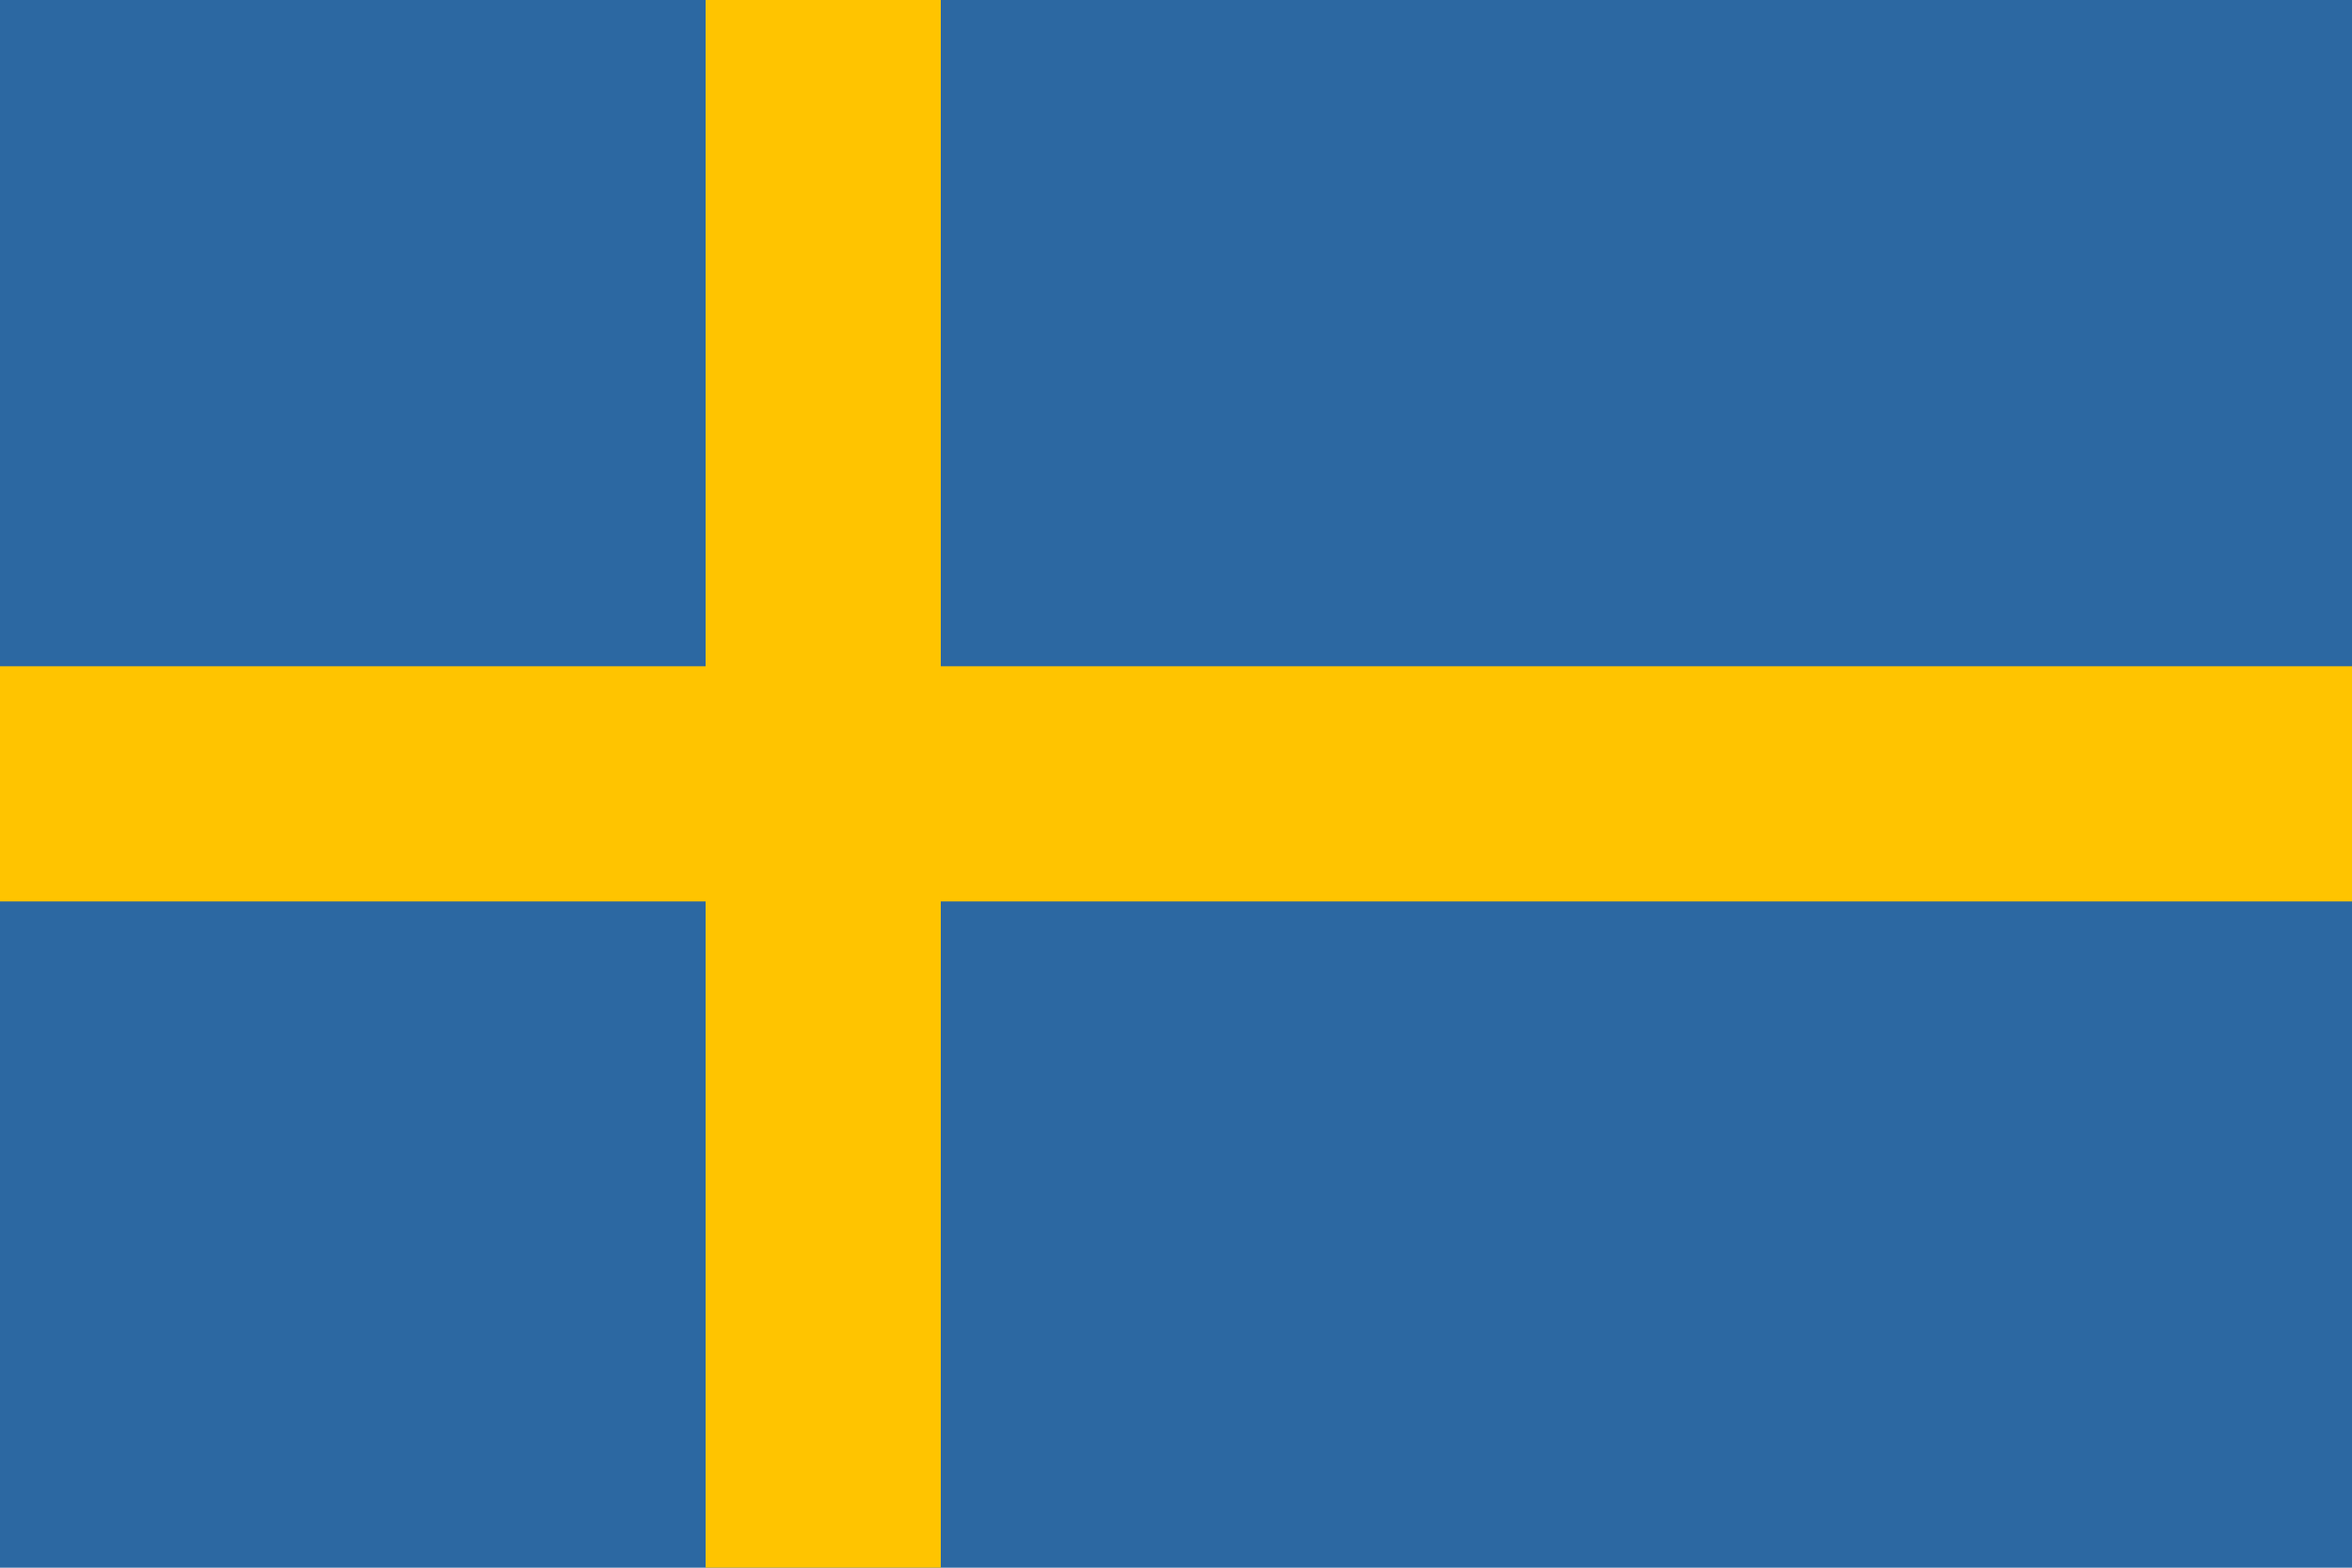
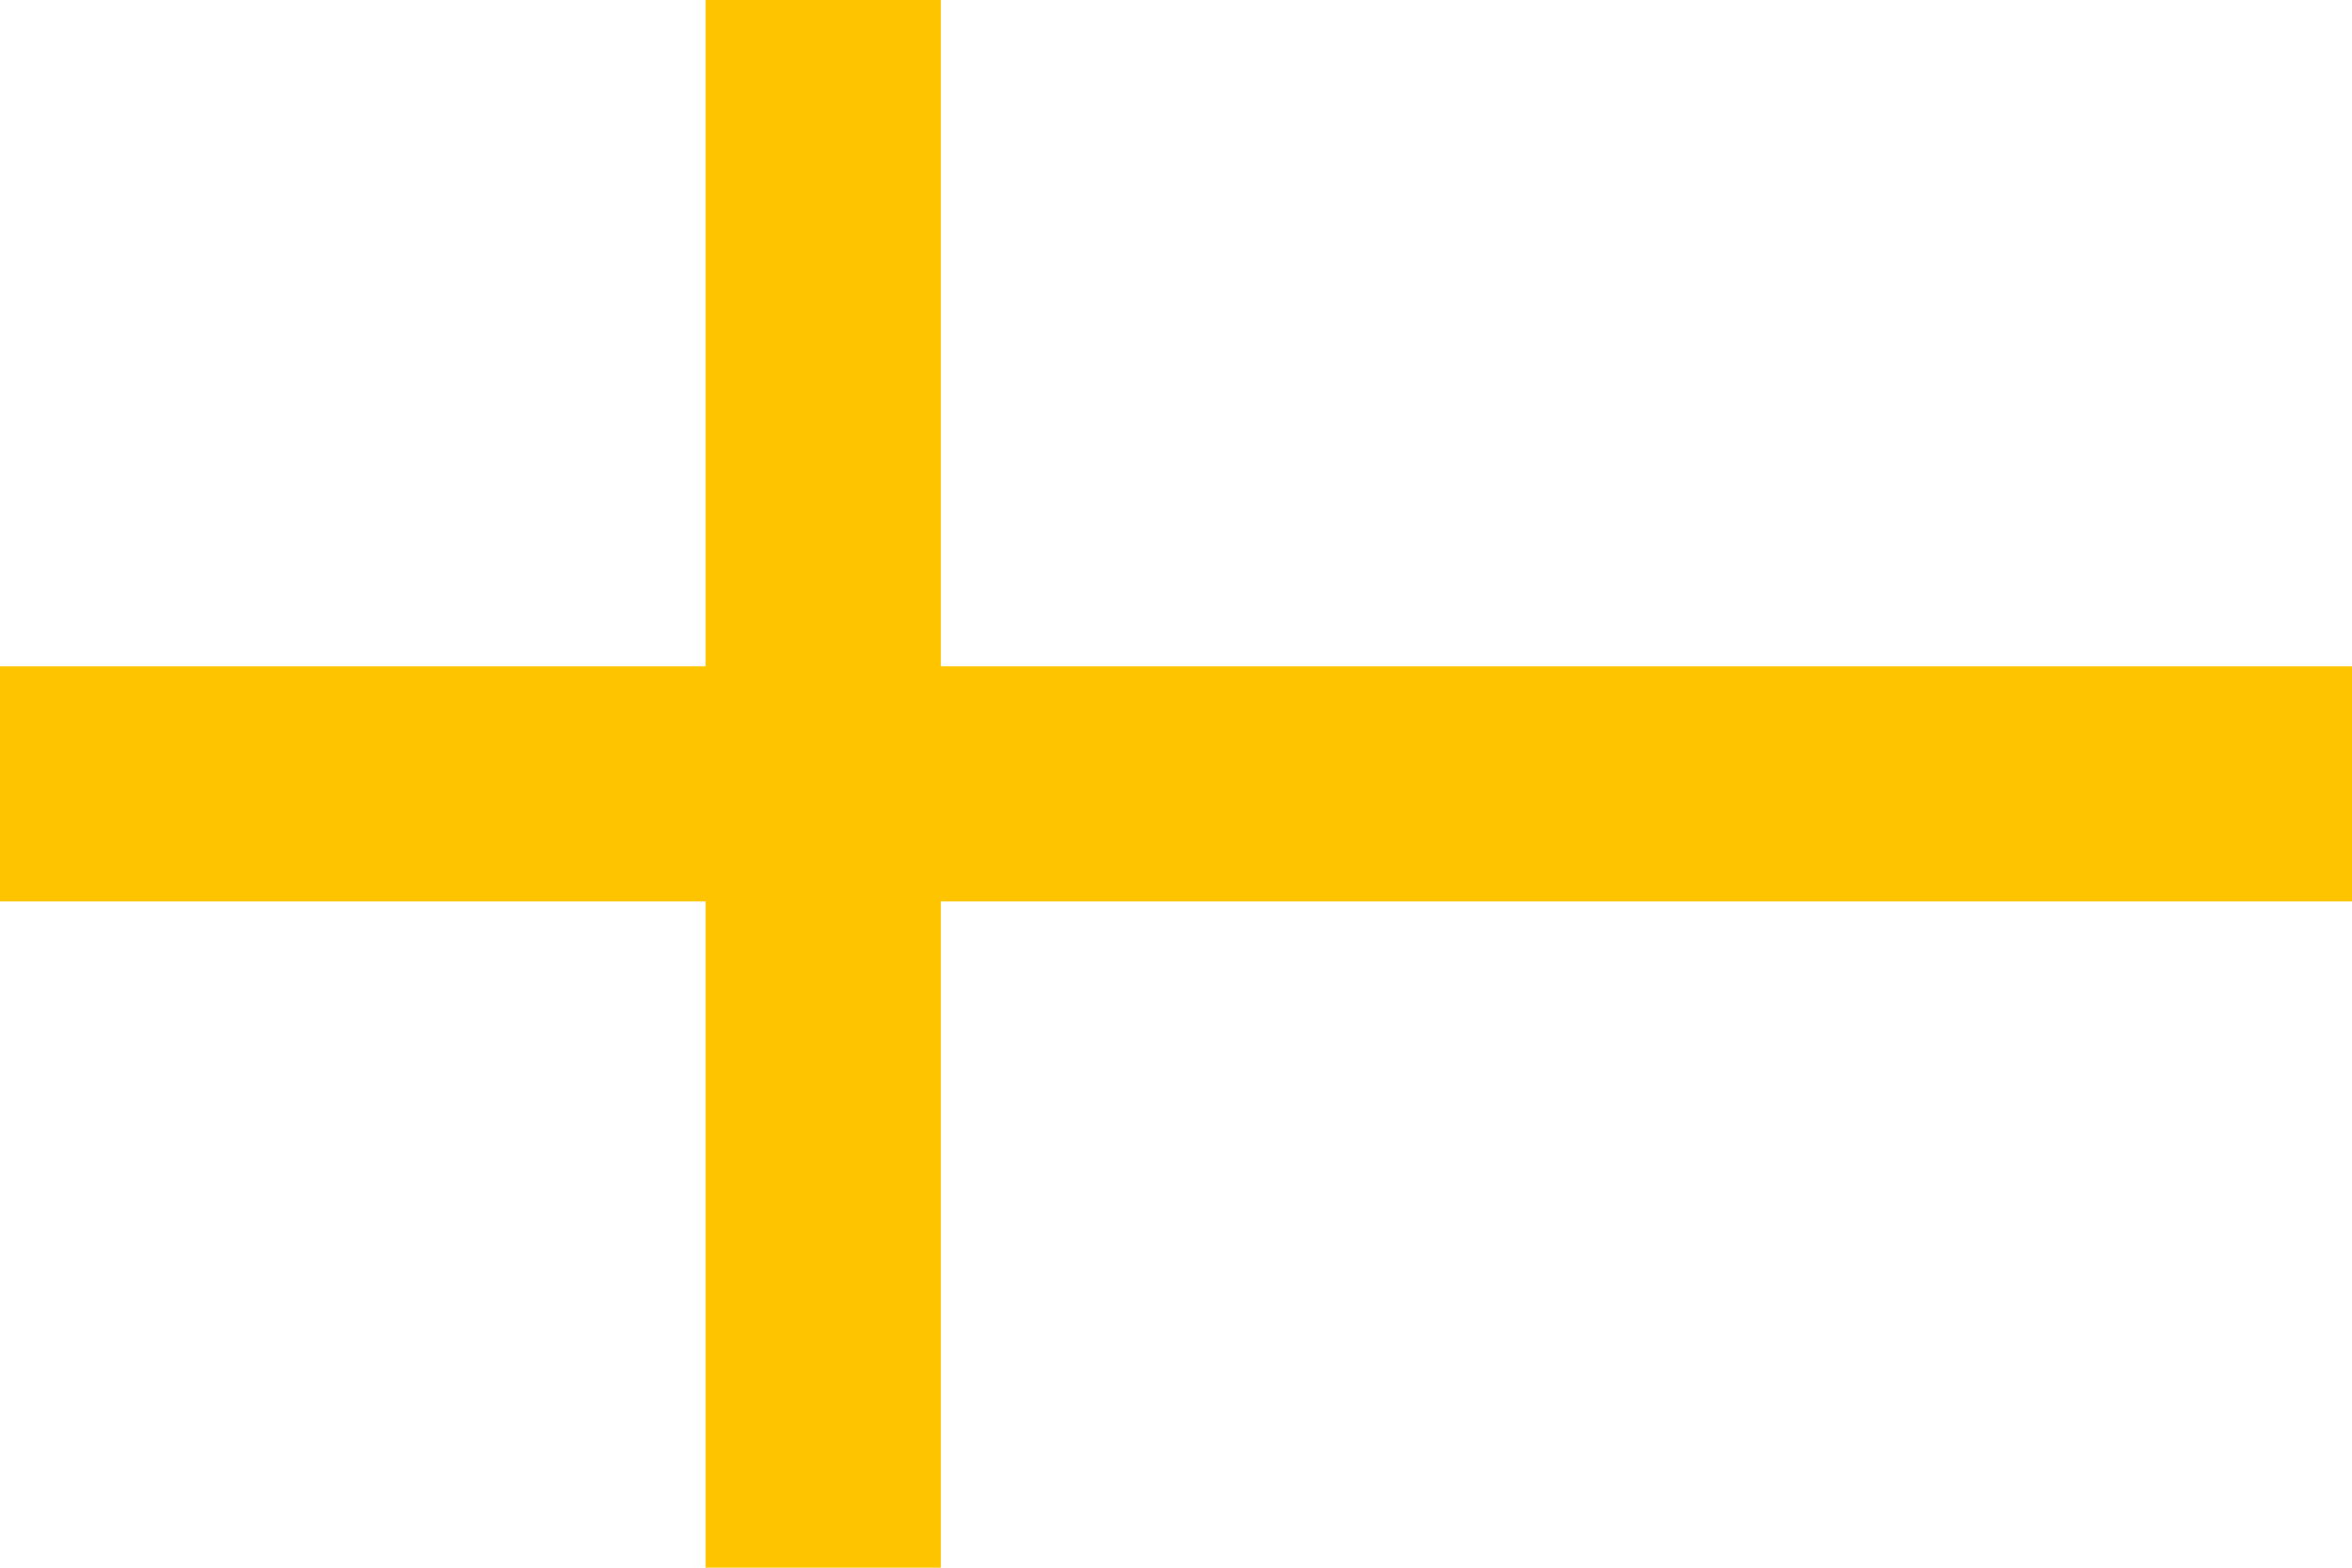
<svg xmlns="http://www.w3.org/2000/svg" width="60" height="40" viewBox="0 0 60 40" fill="none">
-   <path fill-rule="evenodd" clip-rule="evenodd" d="M0 40H60V0H0V40Z" fill="#2C68A2" />
  <path fill-rule="evenodd" clip-rule="evenodd" d="M0 23H60V17H0V23Z" fill="#FFC400" />
  <path fill-rule="evenodd" clip-rule="evenodd" d="M18 -2.62268e-07L18 40L24 40L24 0L18 -2.62268e-07Z" fill="#FFC400" />
</svg>